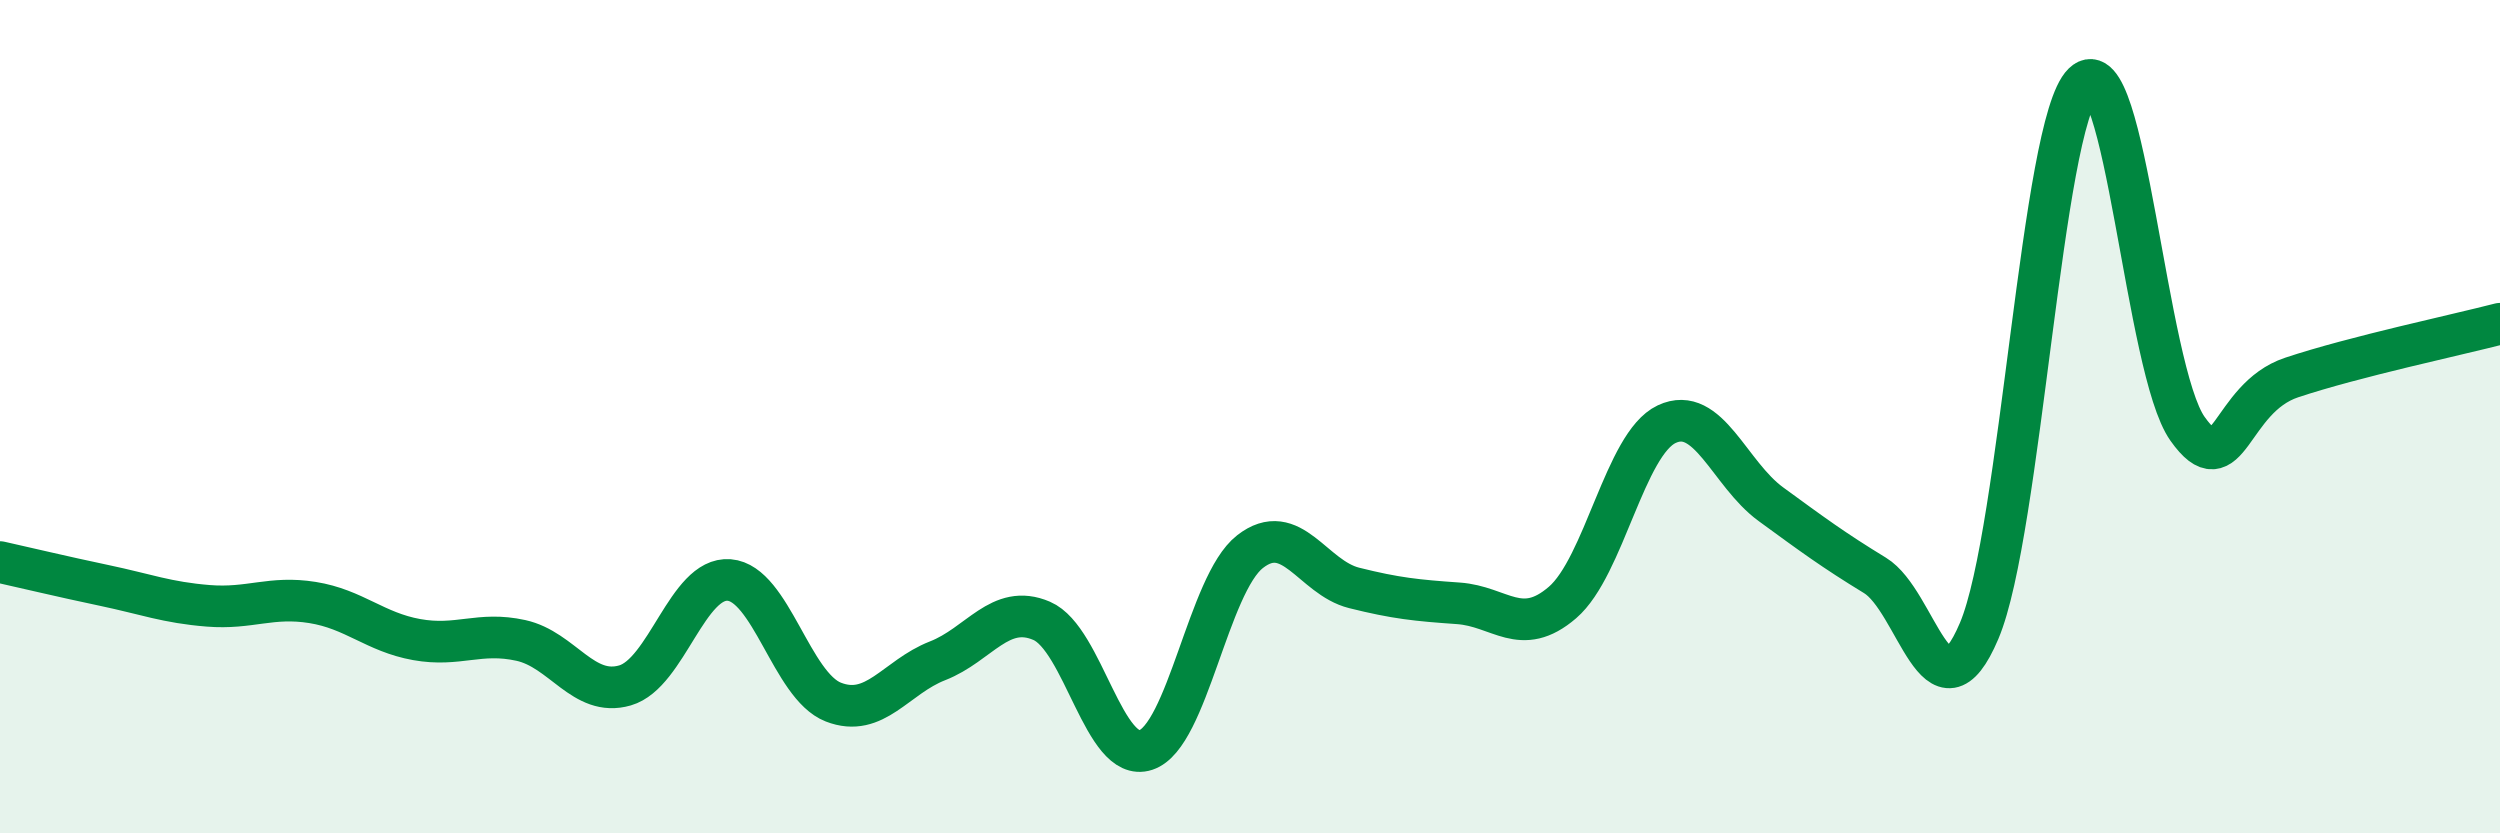
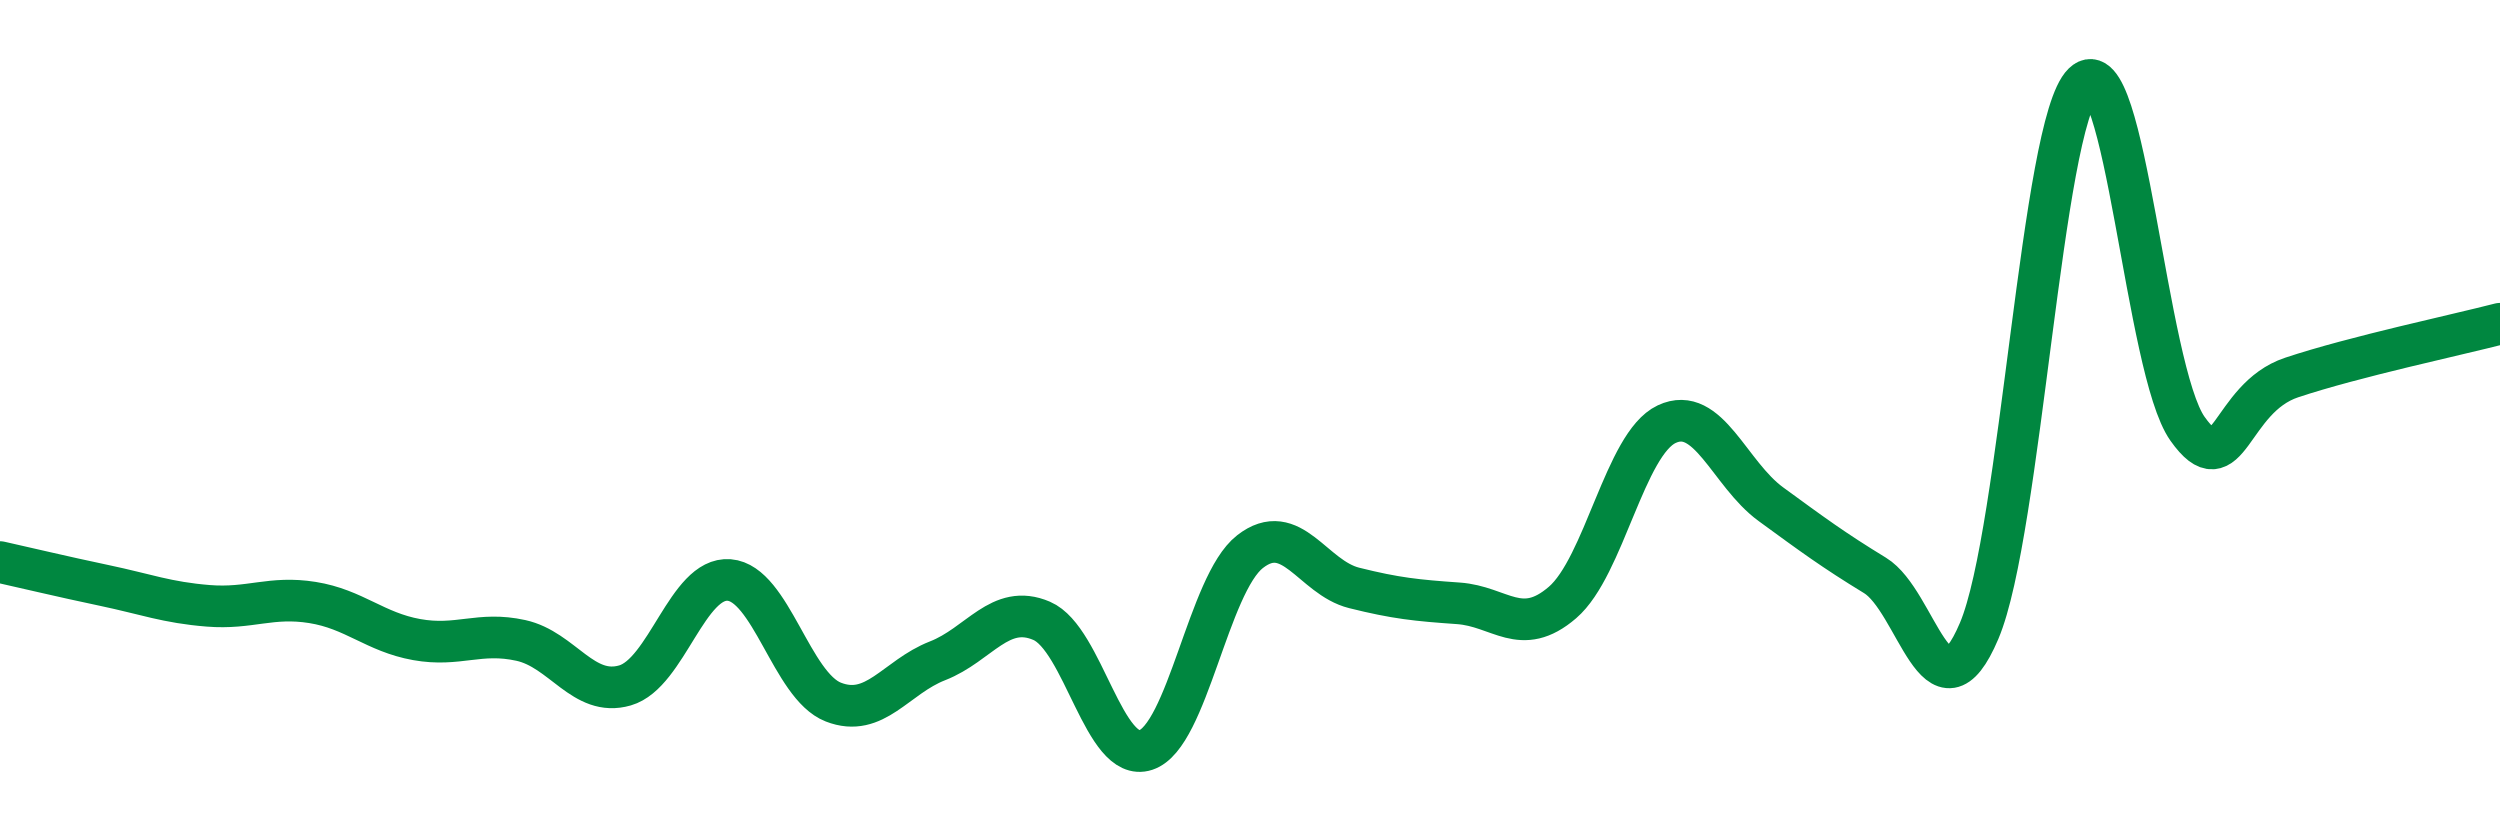
<svg xmlns="http://www.w3.org/2000/svg" width="60" height="20" viewBox="0 0 60 20">
-   <path d="M 0,13.49 C 0.5,13.6 1.5,13.84 2.5,14.05 C 3.5,14.26 4,14.46 5,14.54 C 6,14.62 6.5,14.3 7.5,14.46 C 8.5,14.62 9,15.17 10,15.35 C 11,15.53 11.5,15.15 12.5,15.37 C 13.5,15.59 14,16.74 15,16.45 C 16,16.16 16.5,13.84 17.5,13.92 C 18.5,14 19,16.46 20,16.85 C 21,17.24 21.5,16.25 22.5,15.86 C 23.5,15.47 24,14.47 25,14.9 C 26,15.33 26.5,18.33 27.5,18 C 28.5,17.67 29,14.02 30,13.24 C 31,12.46 31.5,13.86 32.5,14.11 C 33.5,14.36 34,14.41 35,14.48 C 36,14.55 36.5,15.32 37.5,14.46 C 38.5,13.6 39,10.65 40,10.18 C 41,9.71 41.5,11.37 42.5,12.1 C 43.5,12.83 44,13.2 45,13.81 C 46,14.42 46.5,17.5 47.5,15.14 C 48.5,12.78 49,2.97 50,2 C 51,1.03 51.5,8.88 52.5,10.29 C 53.5,11.7 53.5,9.56 55,9.06 C 56.5,8.56 59,8.03 60,7.77L60 20L0 20Z" fill="#008740" opacity="0.1" stroke-linecap="round" stroke-linejoin="round" />
  <path d="M 0,13.49 C 0.5,13.6 1.5,13.84 2.5,14.05 C 3.5,14.26 4,14.46 5,14.54 C 6,14.62 6.5,14.3 7.5,14.46 C 8.5,14.62 9,15.17 10,15.35 C 11,15.53 11.5,15.15 12.5,15.37 C 13.5,15.59 14,16.74 15,16.45 C 16,16.16 16.5,13.84 17.5,13.92 C 18.5,14 19,16.46 20,16.85 C 21,17.24 21.5,16.25 22.5,15.86 C 23.5,15.47 24,14.47 25,14.9 C 26,15.33 26.5,18.33 27.5,18 C 28.5,17.67 29,14.02 30,13.24 C 31,12.46 31.5,13.86 32.5,14.11 C 33.5,14.36 34,14.41 35,14.48 C 36,14.55 36.5,15.32 37.5,14.46 C 38.5,13.6 39,10.65 40,10.18 C 41,9.71 41.5,11.37 42.5,12.1 C 43.5,12.83 44,13.2 45,13.81 C 46,14.42 46.5,17.5 47.5,15.14 C 48.5,12.78 49,2.97 50,2 C 51,1.03 51.5,8.88 52.5,10.29 C 53.5,11.7 53.5,9.56 55,9.06 C 56.5,8.56 59,8.03 60,7.77" stroke="#008740" stroke-width="1" fill="none" stroke-linecap="round" stroke-linejoin="round" />
</svg>